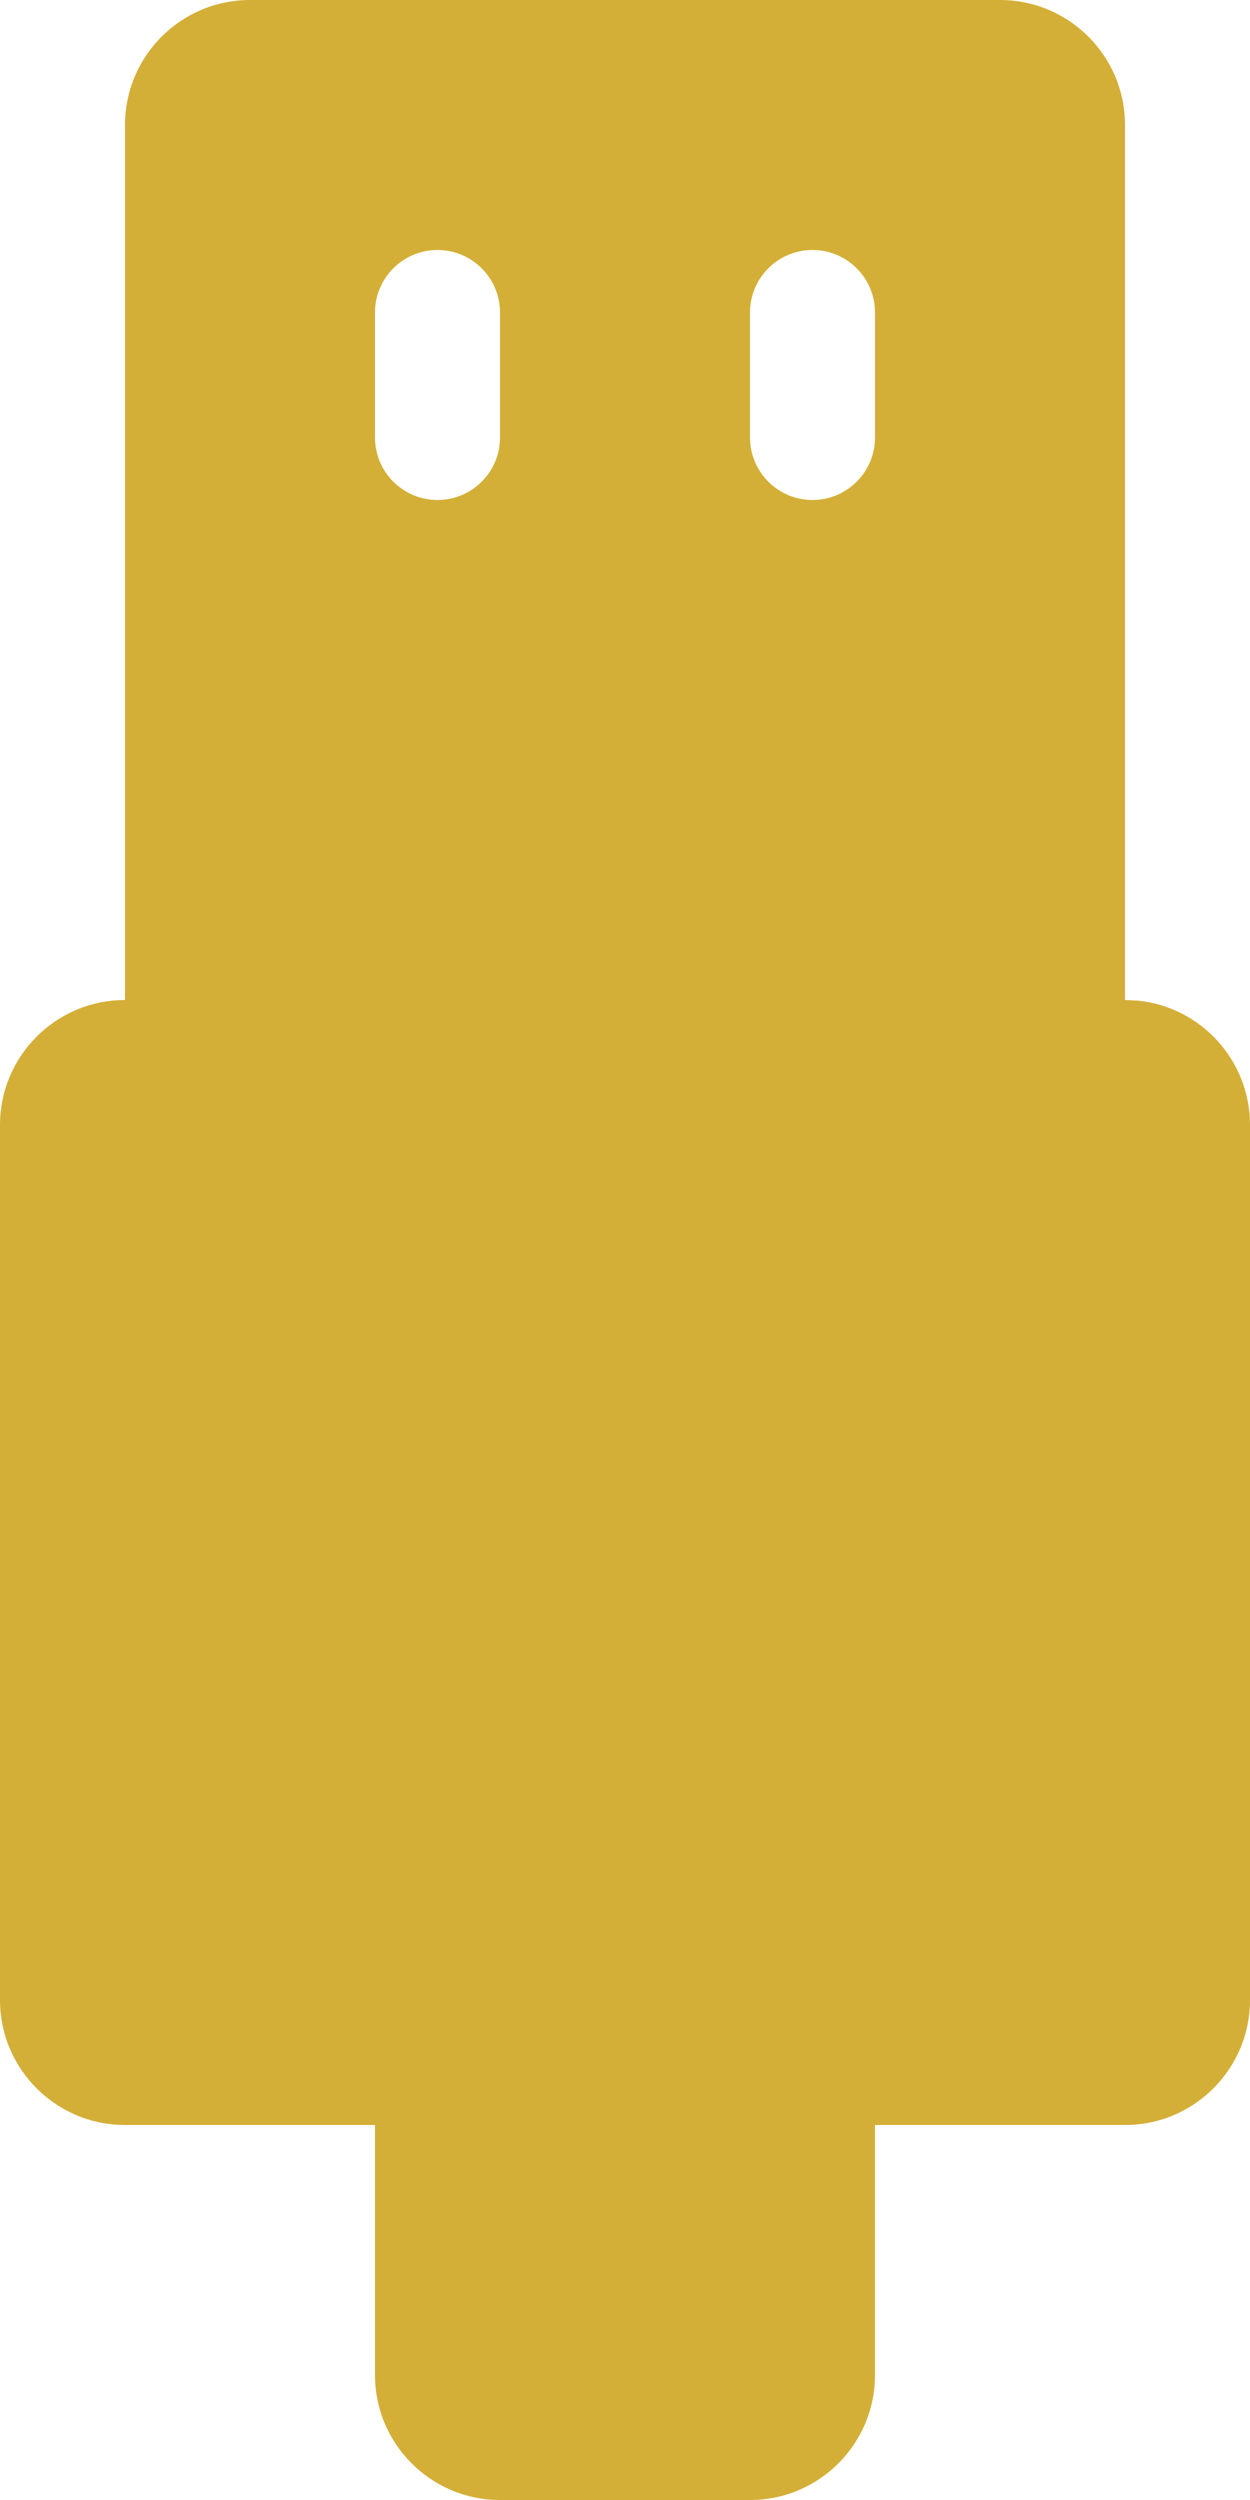
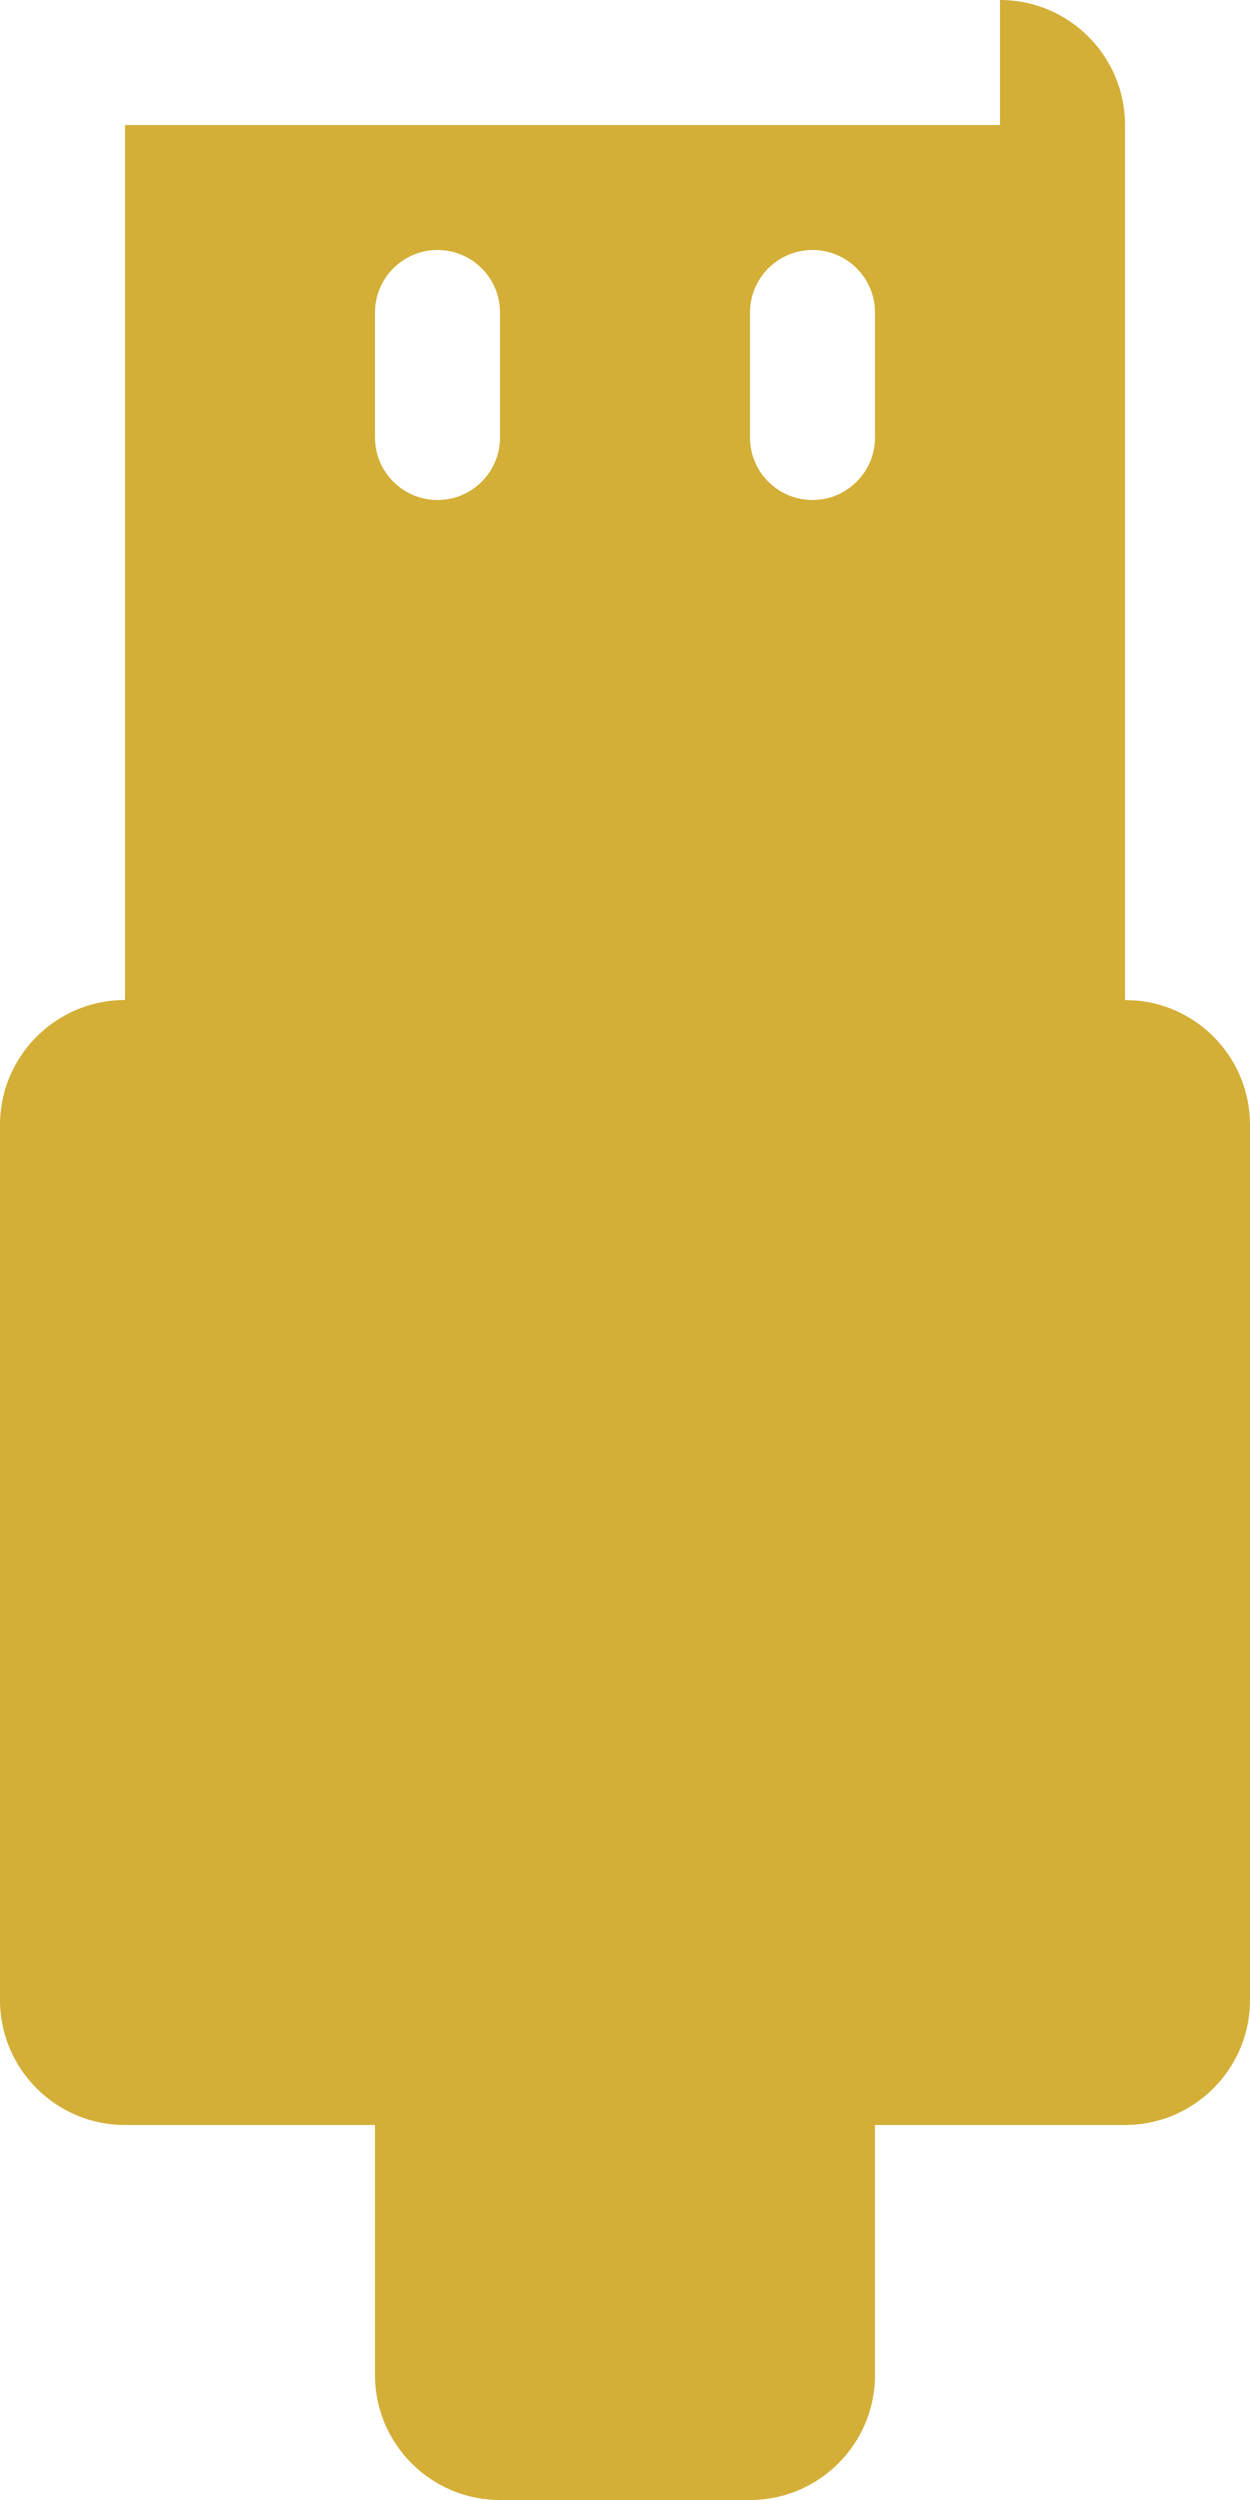
<svg xmlns="http://www.w3.org/2000/svg" fill="none" viewBox="0 0 10 20" height="20" width="10">
-   <path fill="#D4AF37" d="M8 0C8.552 0 9 0.448 9 1V8L9.103 8.005C9.607 8.056 10 8.482 10 9V16C10 16.552 9.552 17 9 17H7V19C7 19.552 6.552 20 6 20H4C3.448 20 3 19.552 3 19V17H1C0.448 17 4.02663e-09 16.552 0 16V9C0 8.448 0.448 8 1 8V1C1 0.448 1.448 0 2 0H8ZM3.5 2C3.224 2 3 2.224 3 2.5V3.5C3 3.776 3.224 4 3.5 4C3.776 4 4 3.776 4 3.5V2.5C4 2.224 3.776 2 3.5 2ZM6.5 2C6.224 2 6 2.224 6 2.5V3.5C6 3.776 6.224 4 6.5 4C6.776 4 7 3.776 7 3.5V2.5C7 2.224 6.776 2 6.5 2Z" />
+   <path fill="#D4AF37" d="M8 0C8.552 0 9 0.448 9 1V8L9.103 8.005C9.607 8.056 10 8.482 10 9V16C10 16.552 9.552 17 9 17H7V19C7 19.552 6.552 20 6 20H4C3.448 20 3 19.552 3 19V17H1C0.448 17 4.02663e-09 16.552 0 16V9C0 8.448 0.448 8 1 8V1H8ZM3.5 2C3.224 2 3 2.224 3 2.5V3.5C3 3.776 3.224 4 3.5 4C3.776 4 4 3.776 4 3.5V2.5C4 2.224 3.776 2 3.5 2ZM6.5 2C6.224 2 6 2.224 6 2.5V3.5C6 3.776 6.224 4 6.5 4C6.776 4 7 3.776 7 3.5V2.5C7 2.224 6.776 2 6.5 2Z" />
</svg>